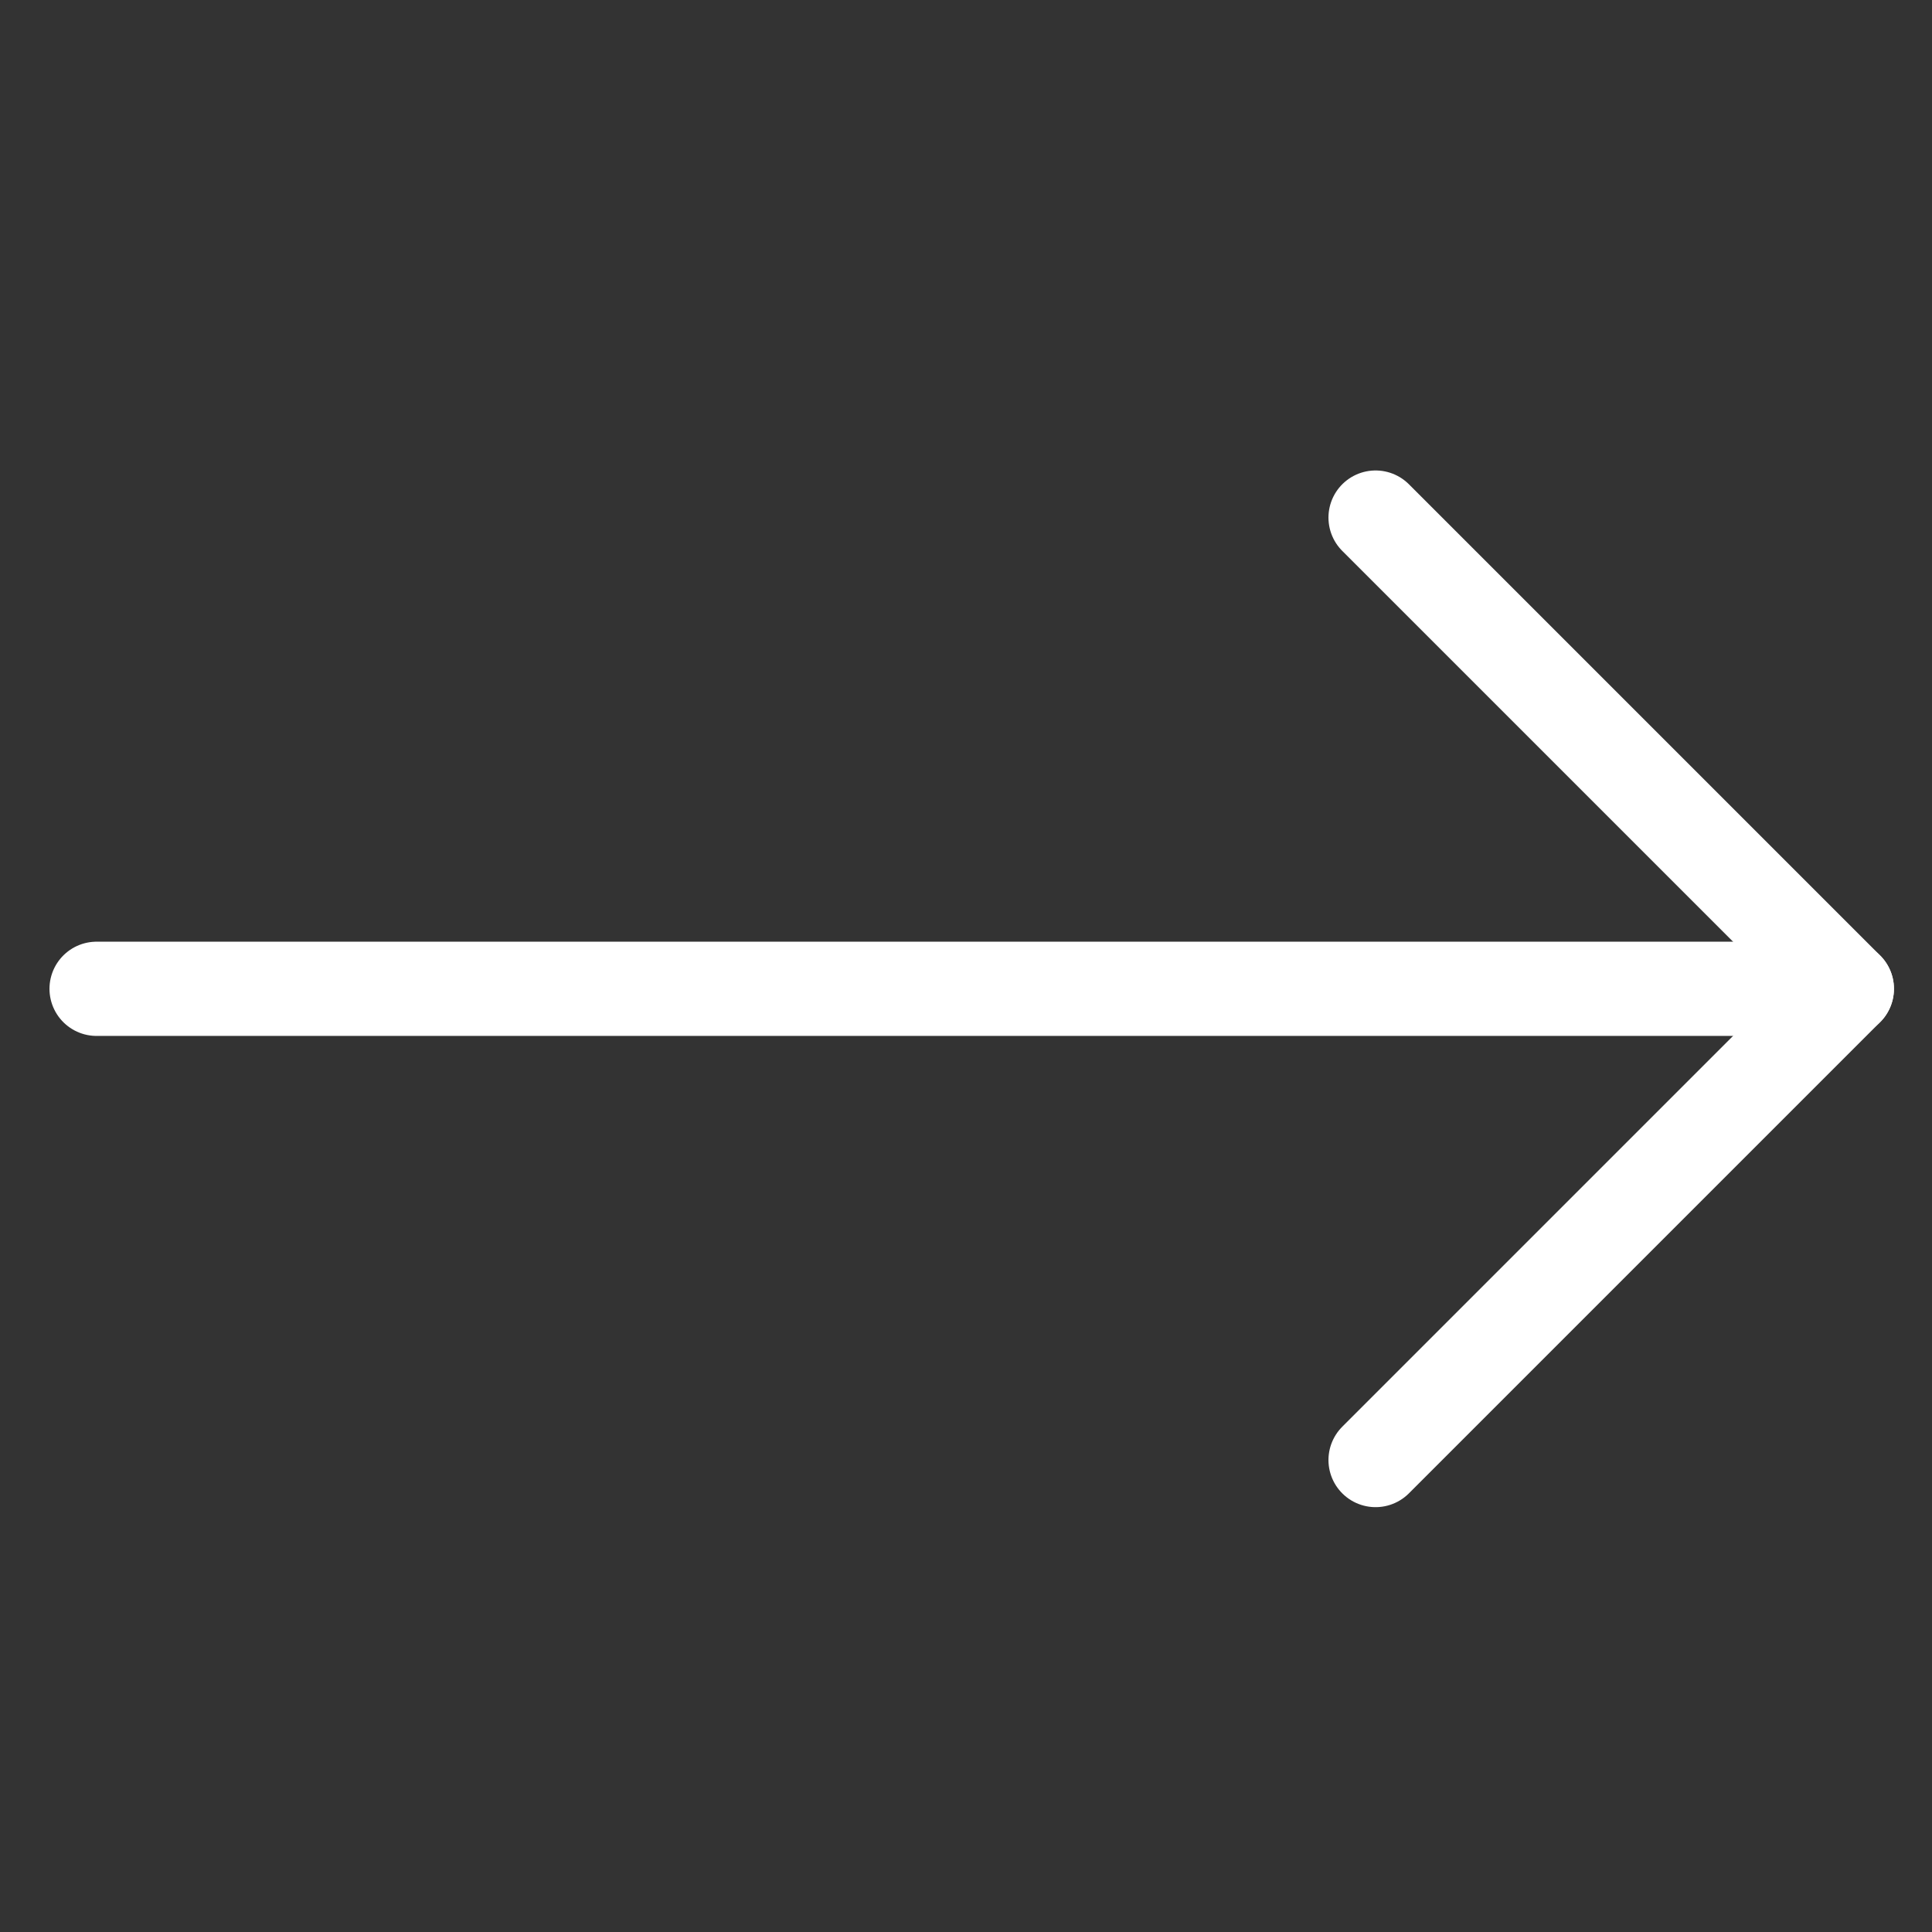
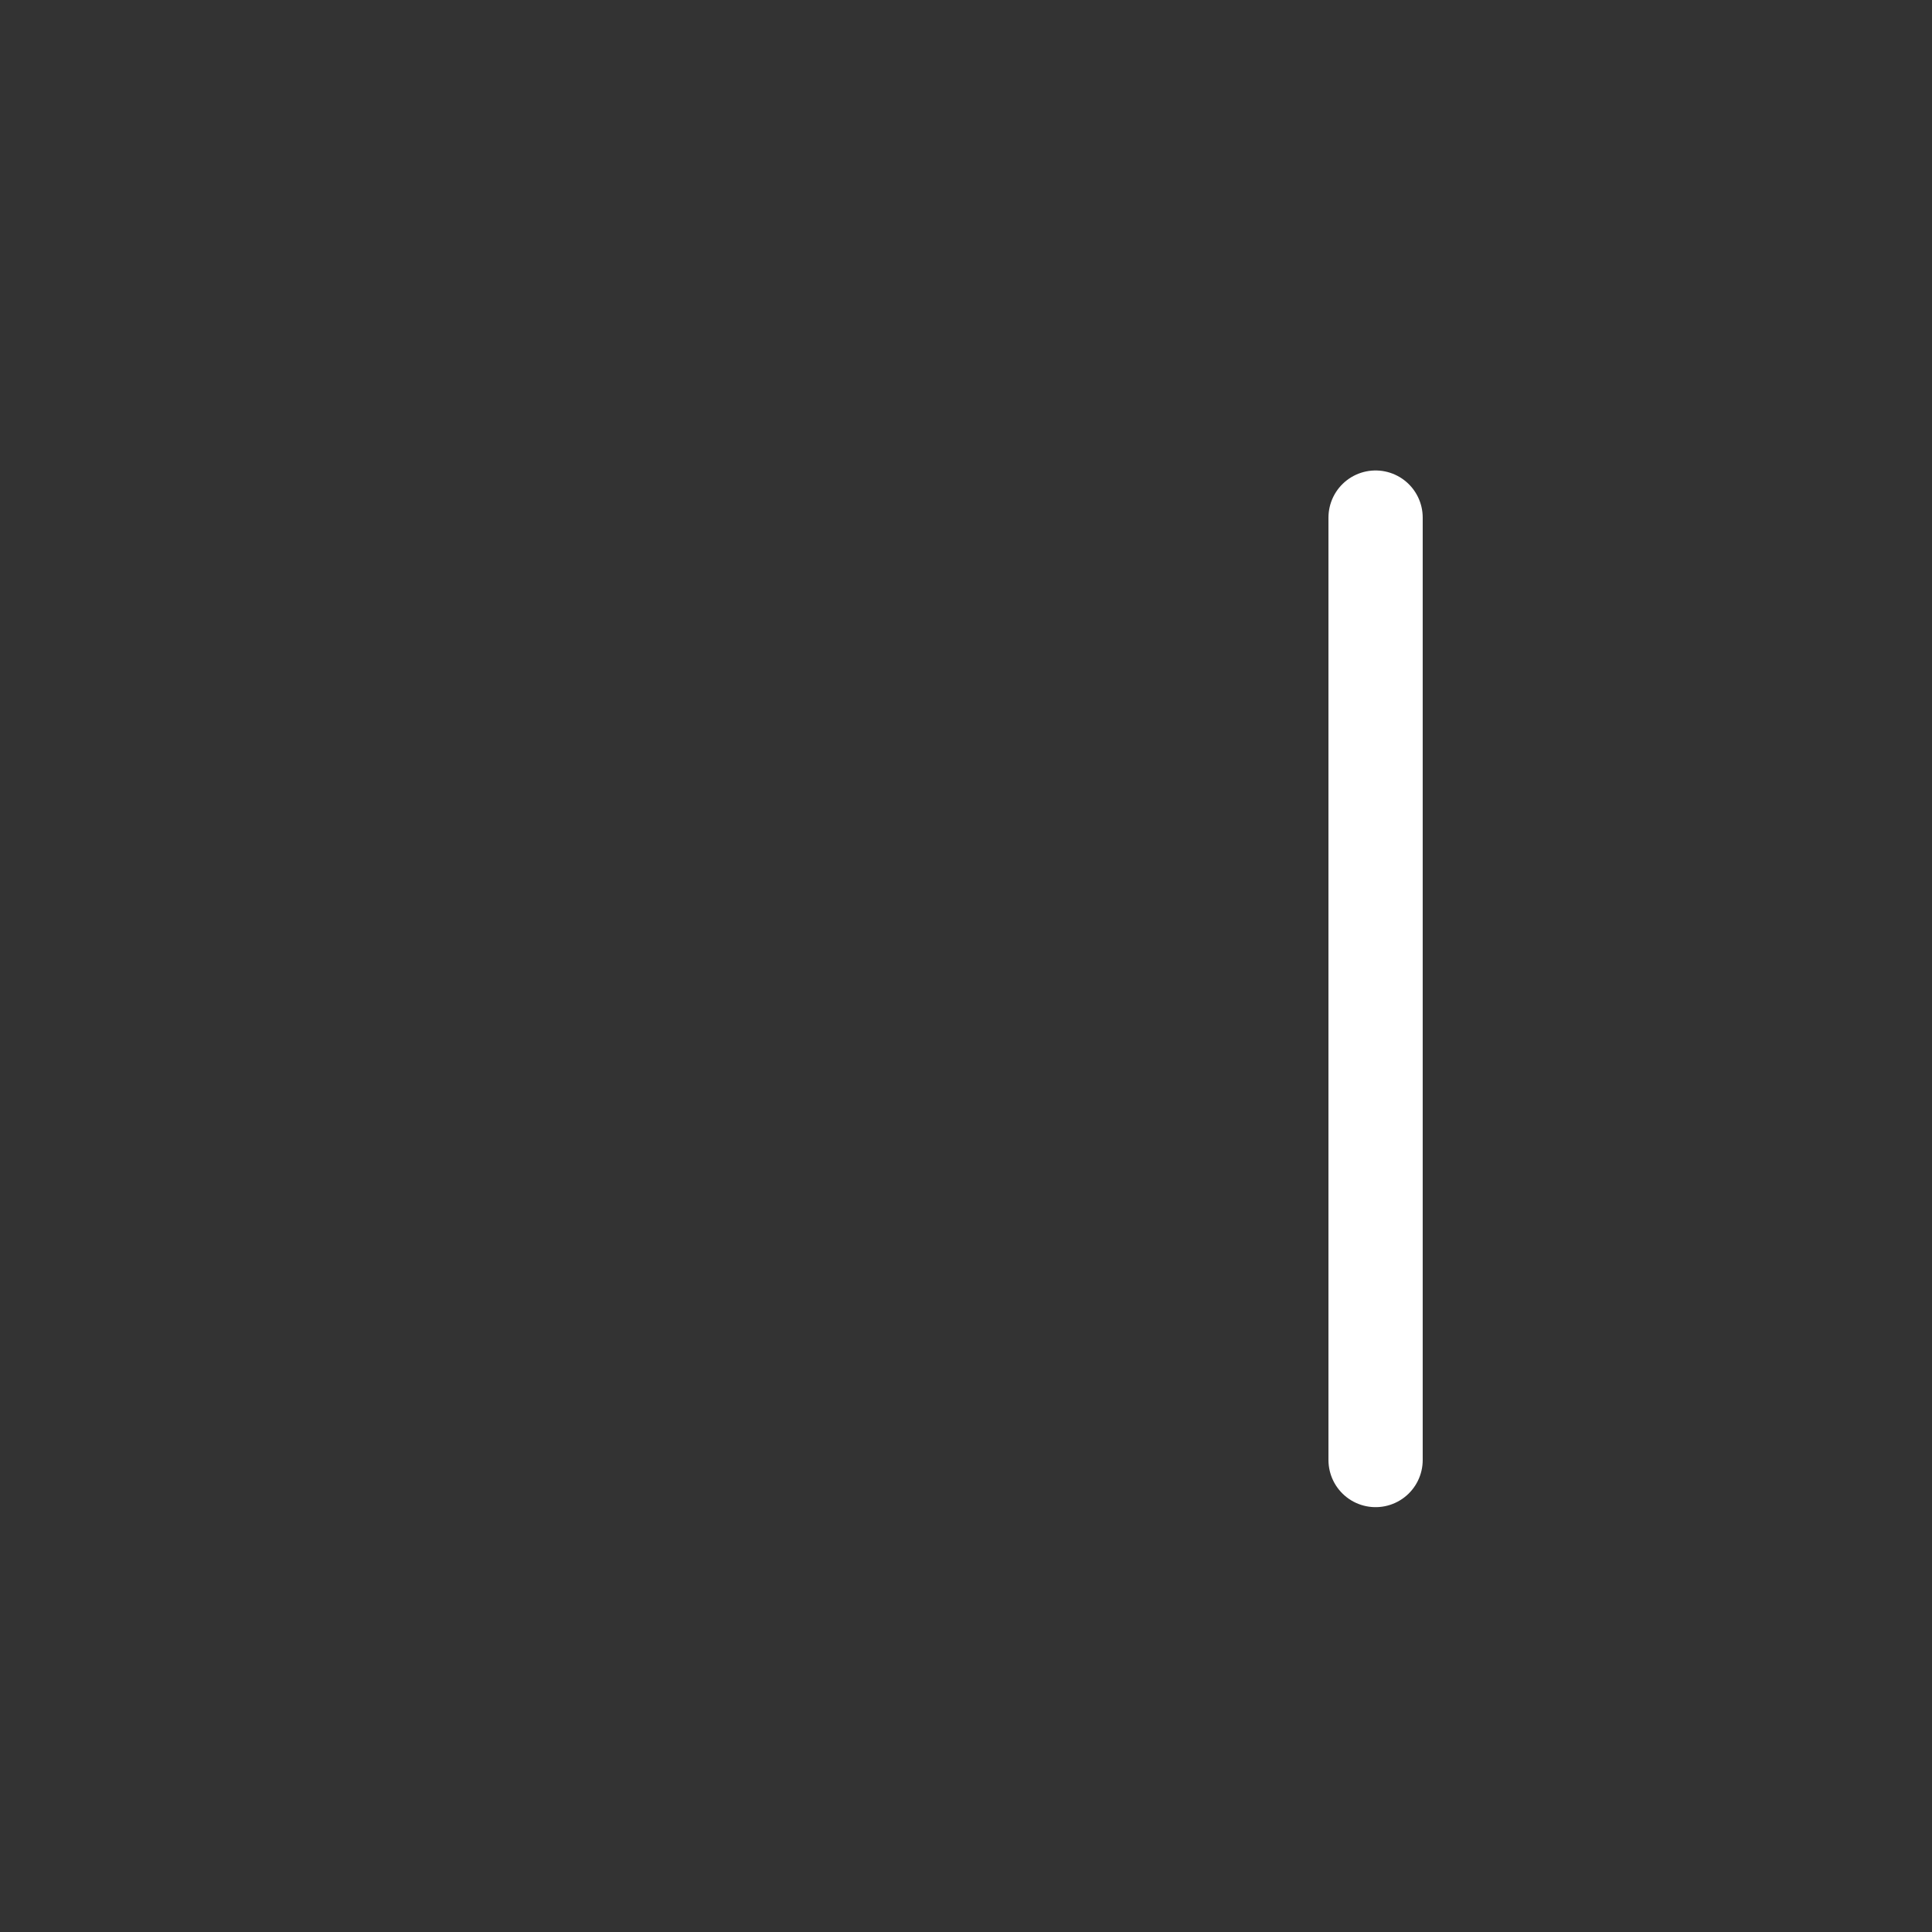
<svg xmlns="http://www.w3.org/2000/svg" width="41" height="41" viewBox="0 0 41 41" fill="none">
  <rect x="0" y="0" width="41" height="41" fill="#333333" stroke="none" />
  <g clip-path="url(#clip0_96_395)">
-     <path d="M2.05 20.984H39.193" stroke="white" stroke-width="2" stroke-linecap="round" stroke-linejoin="round" />
-     <path d="M29.192 30.984L39.192 20.984L29.192 10.984" stroke="white" stroke-width="2" stroke-linecap="round" stroke-linejoin="round" />
+     <path d="M29.192 30.984L29.192 10.984" stroke="white" stroke-width="2" stroke-linecap="round" stroke-linejoin="round" />
  </g>
  <defs>
    <clipPath id="clip0_96_395">
      <rect width="40" height="40" fill="white" transform="translate(0.621 0.984)" />
    </clipPath>
  </defs>
</svg>